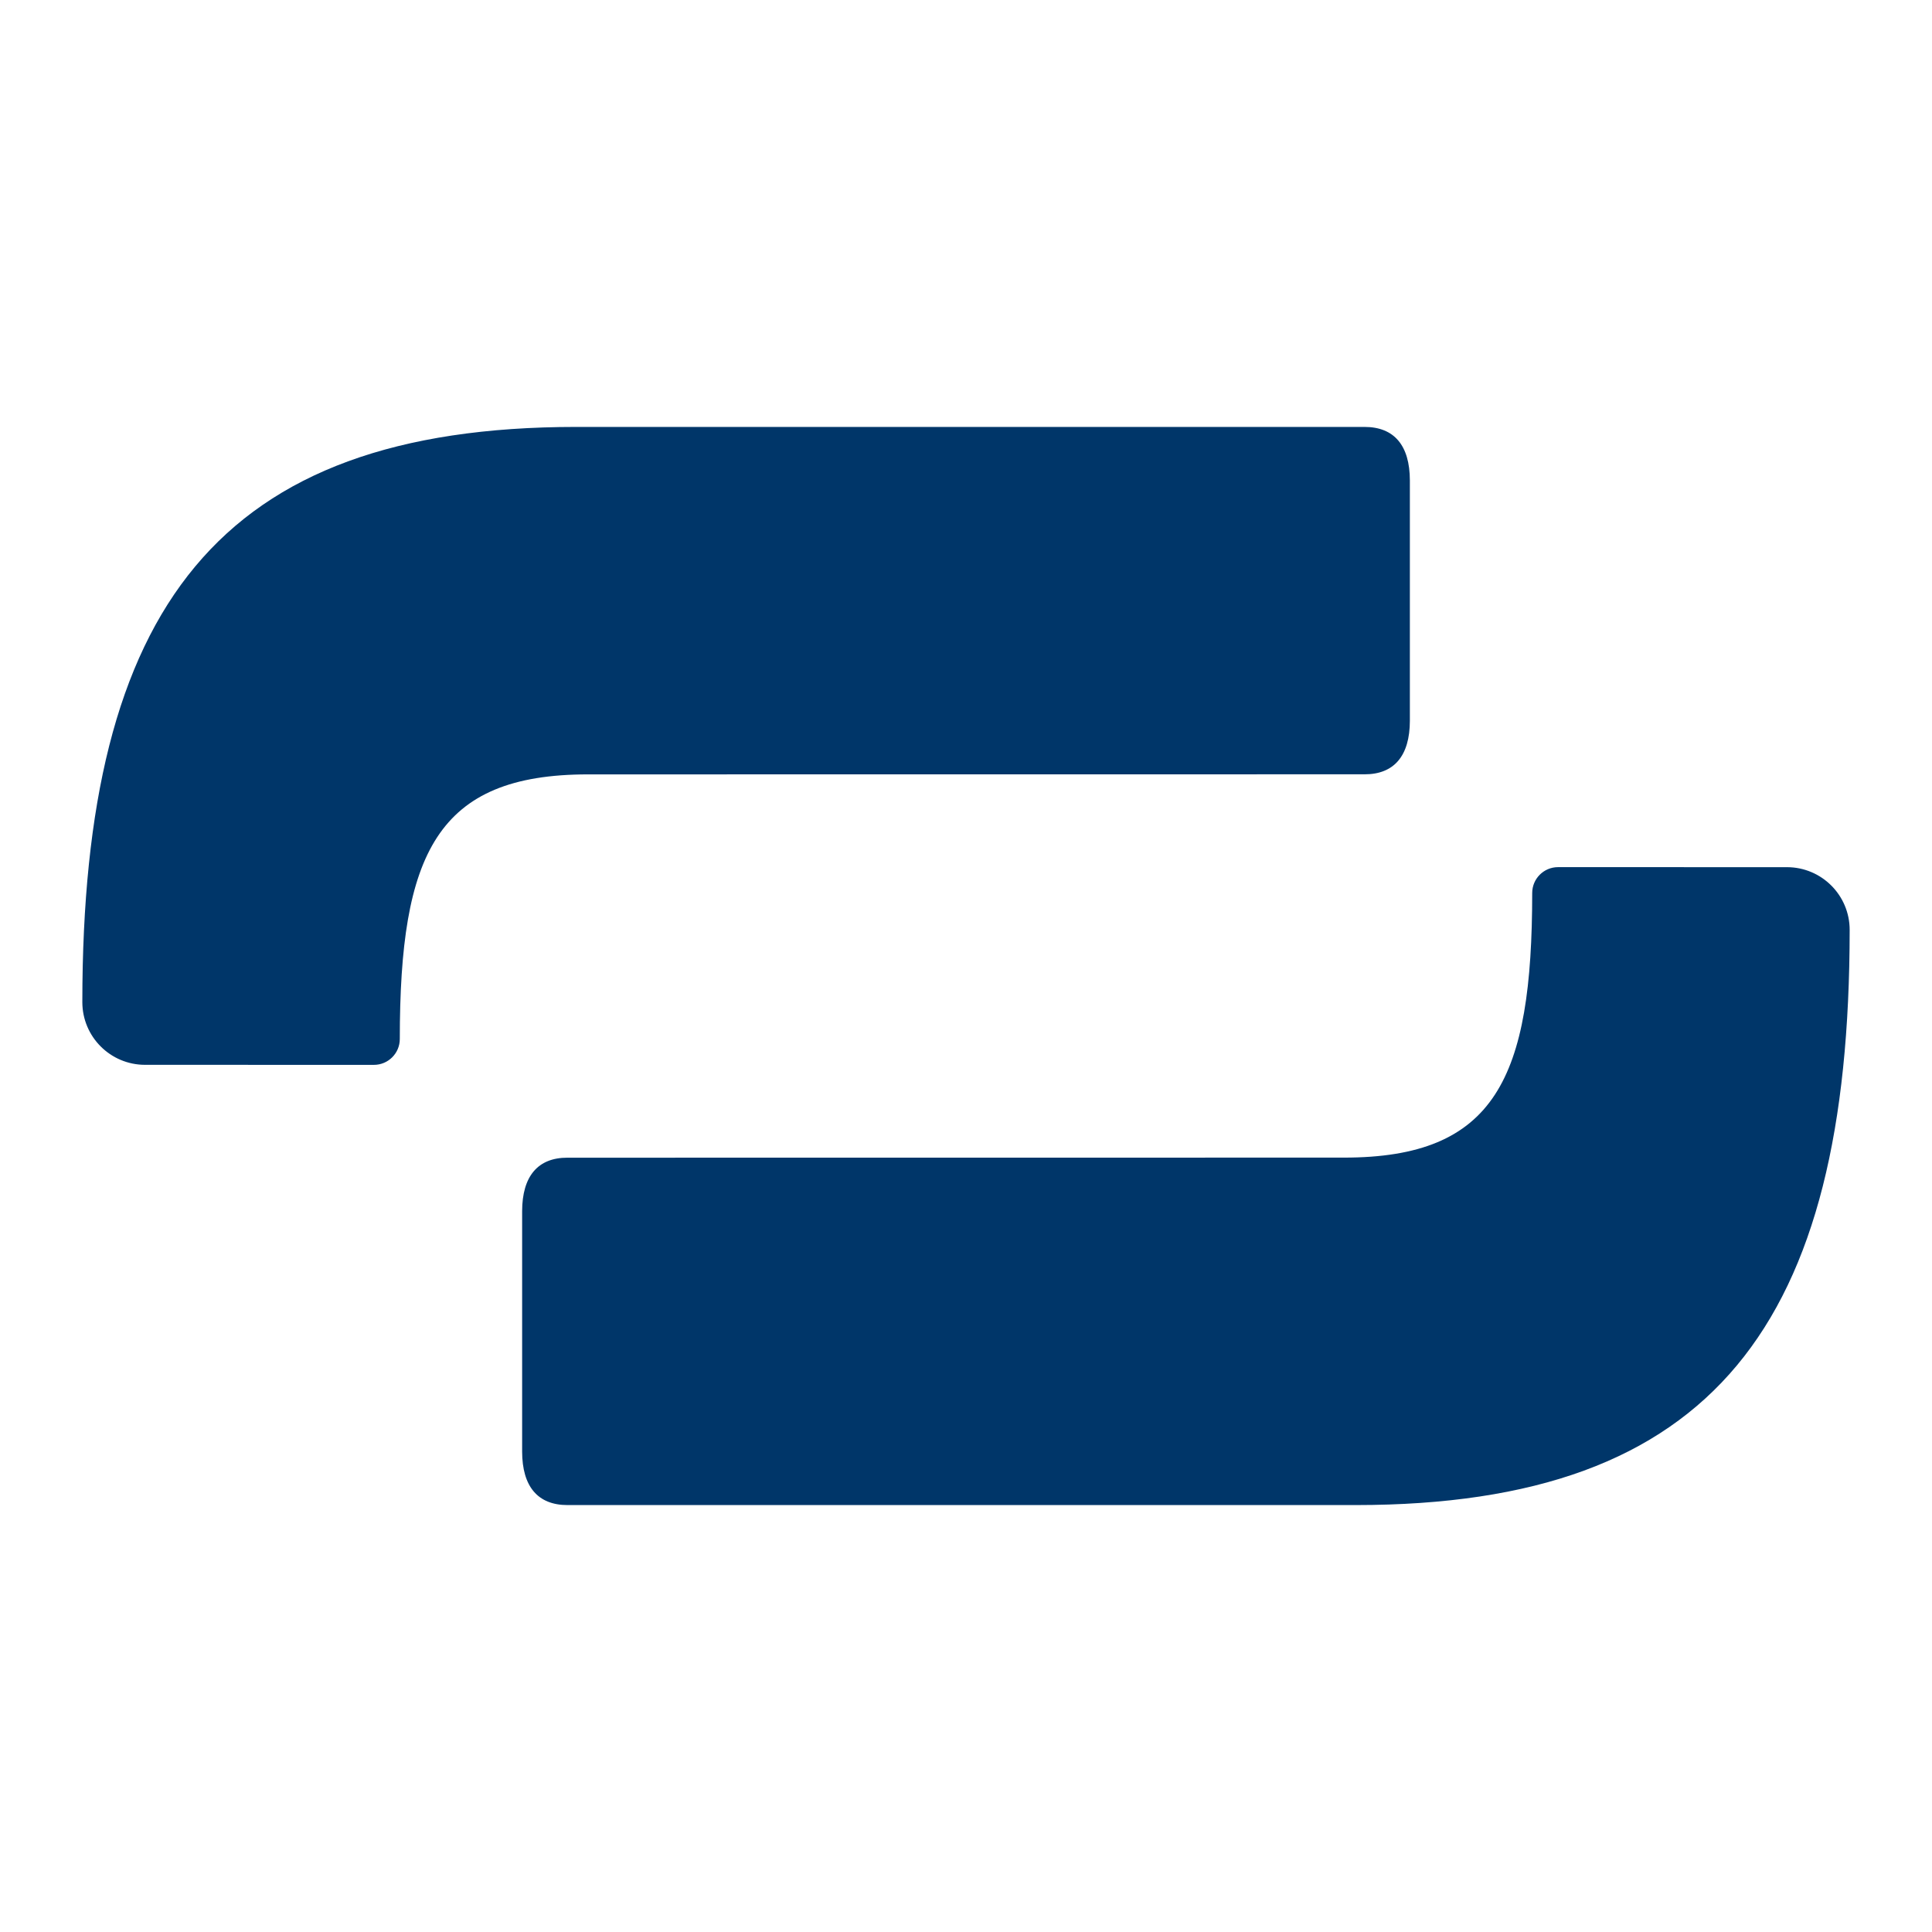
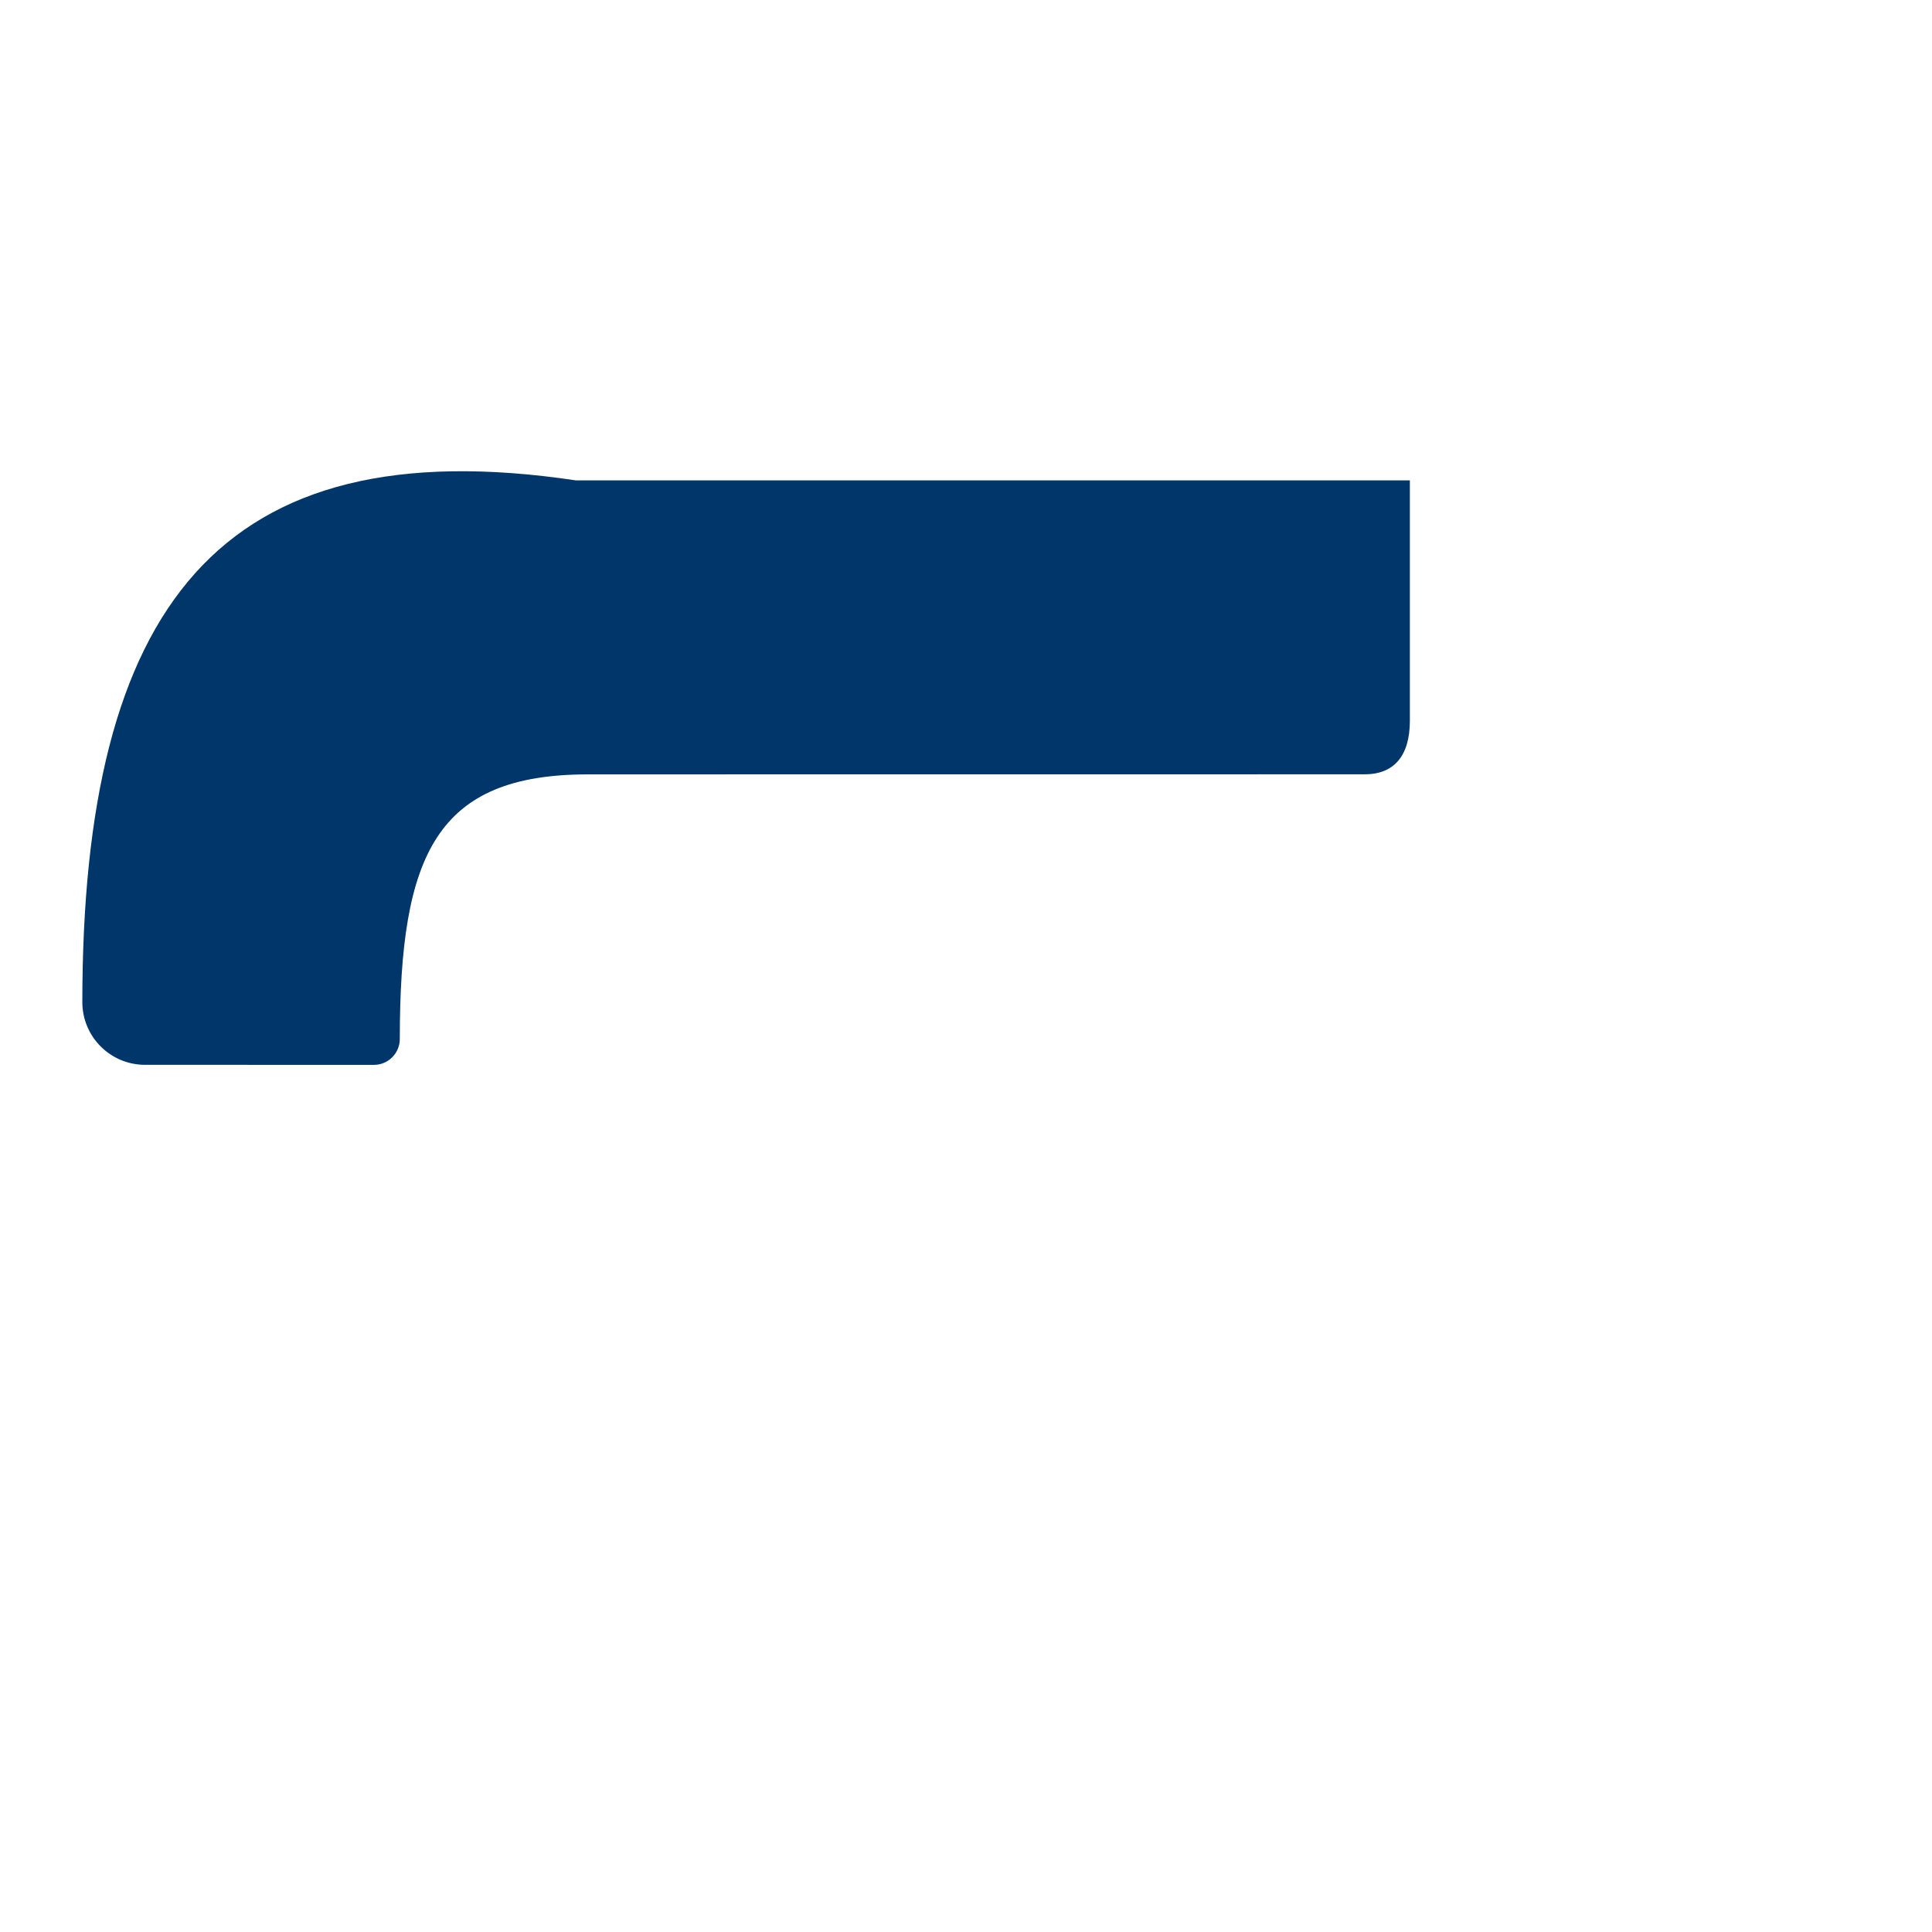
<svg xmlns="http://www.w3.org/2000/svg" version="1.1" id="Capa_1" x="0px" y="0px" viewBox="0 0 512 512" style="enable-background:new 0 0 512 512;" xml:space="preserve">
  <style type="text/css">
	.st0{opacity:0.1;fill:#157EFB;}
	.st1{clip-path:url(#SVGID_00000155123229967512845640000006958206942261514890_);}
	.st2{opacity:0.95;clip-path:url(#SVGID_00000090972897633879260450000005585977041076852367_);fill:#003669;}
	.st3{fill:#FFFFFF;}
	.st4{fill:#003669;}
	.st5{filter:url(#Adobe_OpacityMaskFilter);}
	.st6{fill:url(#SVGID_00000166648321994922896770000002586574849594871687_);}
	.st7{mask:url(#SVGID_00000084514852223826187430000010868837984392879288_);}
	.st8{fill:#EAEBED;}
	.st9{opacity:0.9;}
	.st10{fill:url(#SVGID_00000113328012121384685170000014465644253555073720_);}
	.st11{fill:#6BBEFF;}
	.st12{fill:url(#SVGID_00000023242068317464936110000016027994040080510118_);}
	.st13{fill:none;}
	.st14{fill:url(#SVGID_00000081630449534992761470000006954317428939969449_);}
	.st15{fill:url(#SVGID_00000124856809709427898150000002409644091102325135_);}
	.st16{opacity:0.4;fill:none;stroke:#666666;stroke-miterlimit:10;}
	.st17{fill:#157EFB;}
	.st18{filter:url(#Adobe_OpacityMaskFilter_00000146483033843324571930000013511772950870348701_);}
	
		.st19{clip-path:url(#SVGID_00000137092094581503797450000012575982131180661428_);fill:url(#SVGID_00000026150898149635197980000007124015524586642094_);}
	
		.st20{clip-path:url(#SVGID_00000137092094581503797450000012575982131180661428_);mask:url(#banner_2_00000056408095923137181150000011233239433520305817_);}
	.st21{fill:none;stroke:#FFFFFF;stroke-miterlimit:10;}
	.st22{opacity:0.891;fill:#F3F7FE;}
</style>
  <g>
-     <path class="st4" d="M21.82,265.57L21.82,265.57c0,9.18,7.44,16.62,16.62,16.62l60.66,0.01c3.78,0,6.85-3.07,6.85-6.85l0,0   c0.02-49.02,9.71-70.15,49.94-70.13l205.72-0.02c7.84,0.02,12-4.9,12.02-14.17l0-63.72c-0.02-9.26-4.15-14.17-12.02-14.17H152.65   C57.89,113.17,21.84,160.98,21.82,265.57z" />
-     <path class="st4" d="M490.18,246.43L490.18,246.43c0-9.18-7.44-16.62-16.62-16.62l-60.66-0.01c-3.78,0-6.85,3.07-6.85,6.85l0,0   c-0.02,49.02-9.71,70.15-49.94,70.13l-205.72,0.02c-7.84-0.02-12,4.9-12.02,14.17l0,63.72c0.02,9.26,4.15,14.17,12.02,14.17h208.94   C454.11,398.83,490.16,351.02,490.18,246.43z" />
+     <path class="st4" d="M21.82,265.57L21.82,265.57c0,9.18,7.44,16.62,16.62,16.62l60.66,0.01c3.78,0,6.85-3.07,6.85-6.85l0,0   c0.02-49.02,9.71-70.15,49.94-70.13l205.72-0.02c7.84,0.02,12-4.9,12.02-14.17l0-63.72H152.65   C57.89,113.17,21.84,160.98,21.82,265.57z" />
  </g>
</svg>